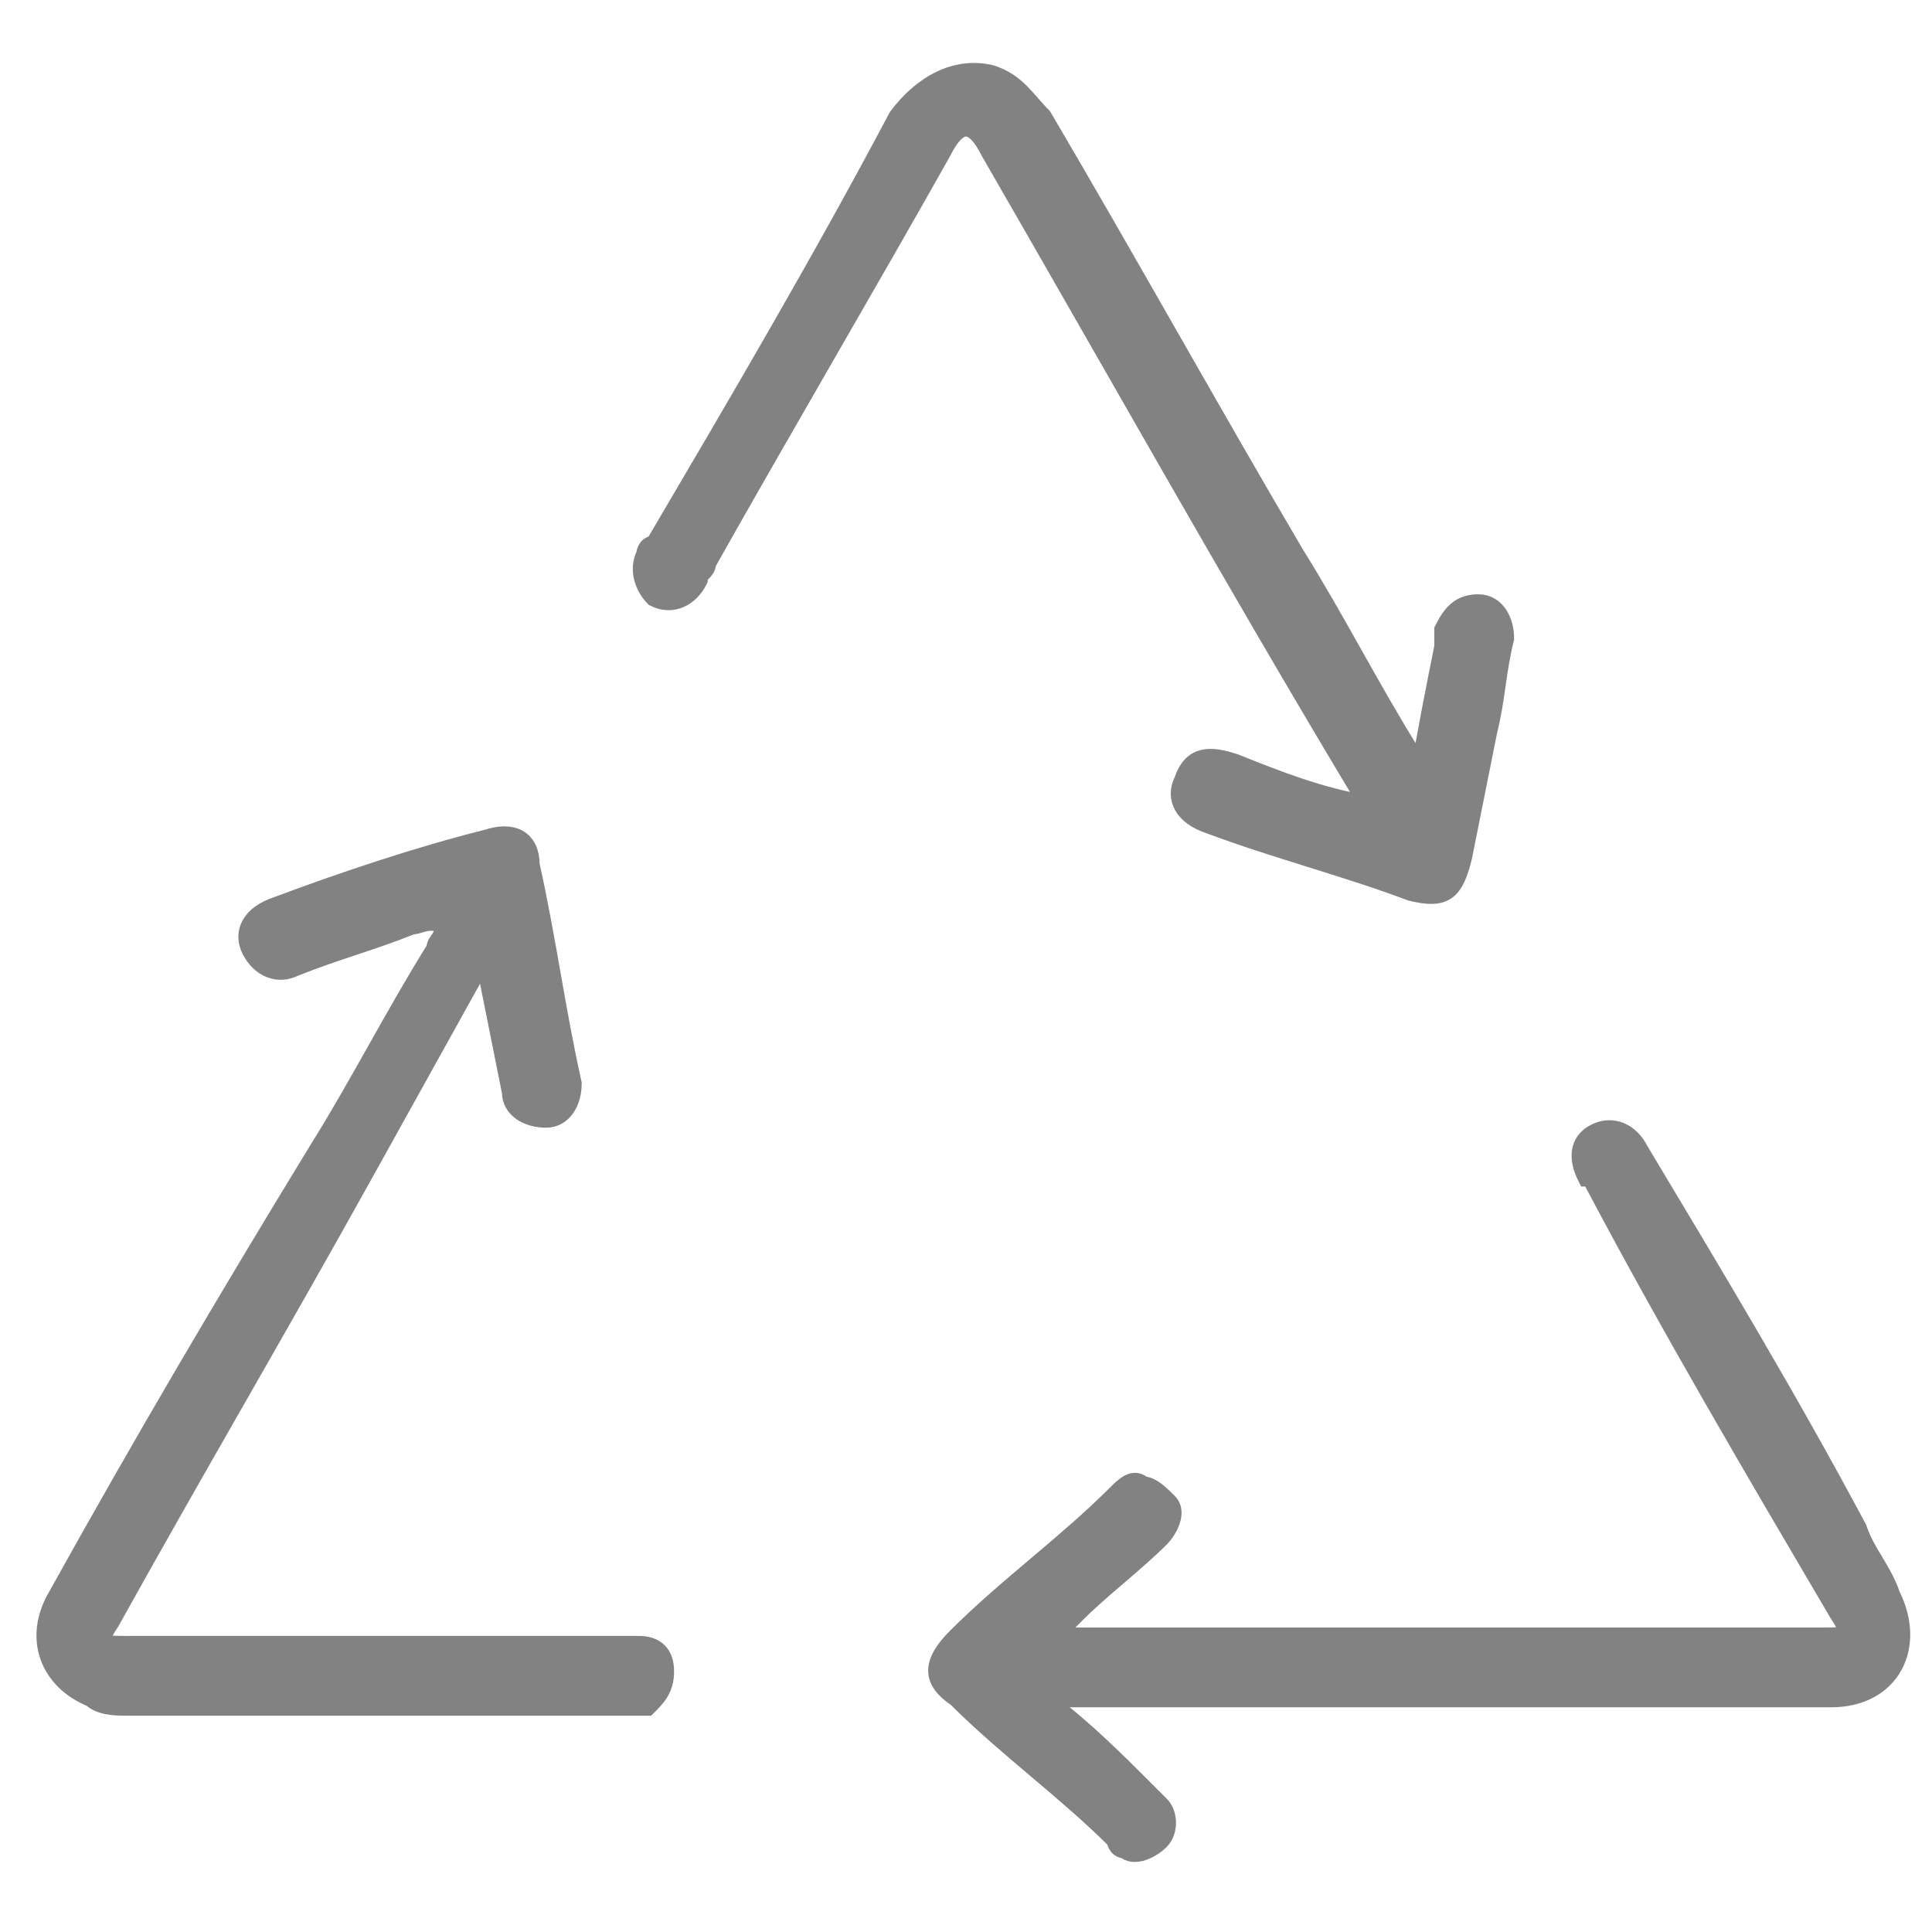
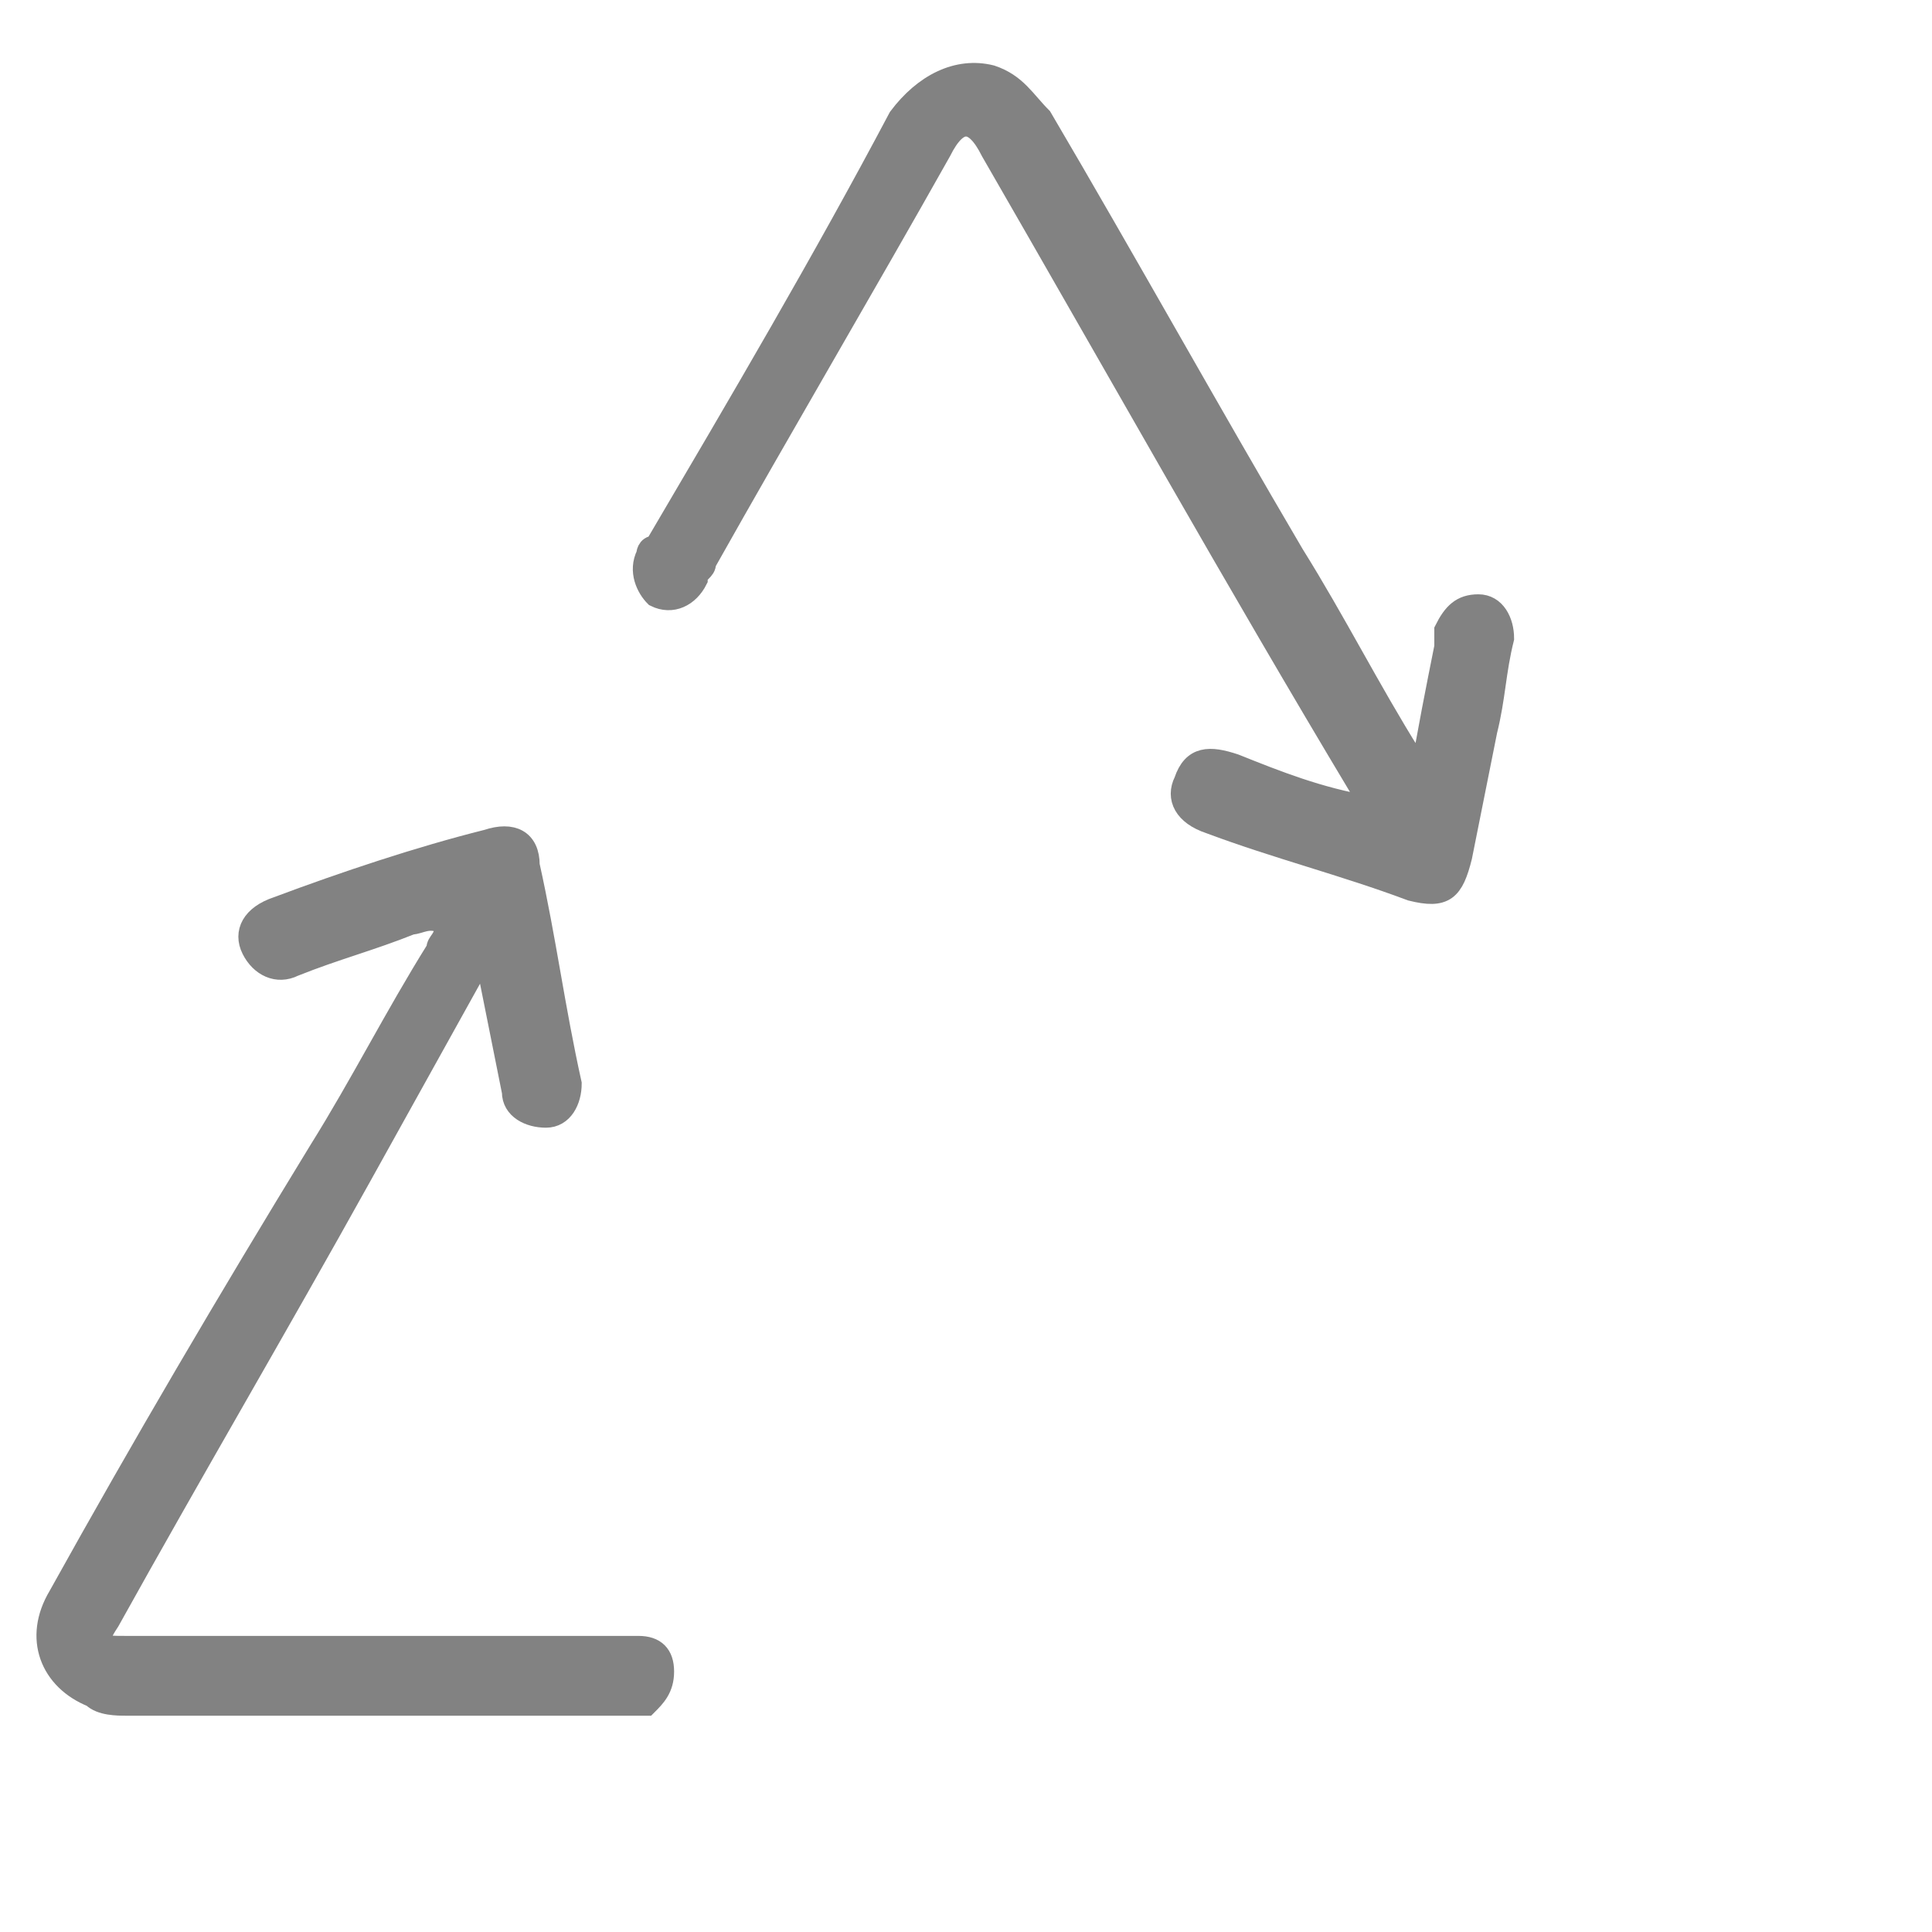
<svg xmlns="http://www.w3.org/2000/svg" version="1.1" id="Capa_1" x="0px" y="0px" viewBox="0 0 23 23" style="enable-background:new 0 0 23 23;" xml:space="preserve">
  <style type="text/css">
	.st0{fill:#828282;stroke:#828282;stroke-width:0.25;stroke-miterlimit:10;}
</style>
  <g>
    <path class="st0" d="M5.8,11.3c-0.5,0.9-1,1.8-1.5,2.7c-1,1.8-2,3.5-3,5.3c-0.2,0.3-0.1,0.3,0.2,0.3c2,0,3.9,0,5.9,0   c0.1,0,0.2,0,0.2,0c0.2,0,0.3,0.1,0.3,0.3c0,0.2-0.1,0.3-0.2,0.4c-0.1,0-0.2,0-0.3,0c-2,0-4,0-5.9,0c-0.1,0-0.3,0-0.4-0.1   C0.6,20,0.4,19.5,0.7,19c1-1.8,2-3.5,3.1-5.3c0.5-0.8,0.9-1.6,1.4-2.4c0-0.1,0.1-0.1,0.1-0.3c-0.2-0.1-0.3,0-0.4,0   c-0.5,0.2-0.9,0.3-1.4,0.5c-0.2,0.1-0.4,0-0.5-0.2s0-0.4,0.3-0.5C4.1,10.5,5,10.2,5.8,10c0.3-0.1,0.5,0,0.5,0.3   c0.2,0.9,0.3,1.7,0.5,2.6c0,0.2-0.1,0.4-0.3,0.4c-0.2,0-0.4-0.1-0.4-0.3c-0.1-0.5-0.2-1-0.3-1.5C5.9,11.4,5.8,11.4,5.8,11.3z" />
-     <path class="st0" d="M12.5,20.3c0.4,0.3,0.8,0.7,1.1,1c0.1,0.1,0.1,0.1,0.2,0.2c0.1,0.1,0.1,0.3,0,0.4s-0.3,0.2-0.4,0.1   c-0.1,0-0.1-0.1-0.1-0.1c-0.6-0.6-1.3-1.1-1.9-1.7c-0.3-0.2-0.3-0.4,0-0.7c0.6-0.6,1.3-1.1,1.9-1.7c0.1-0.1,0.2-0.2,0.3-0.1   c0.1,0,0.2,0.1,0.3,0.2s0,0.3-0.1,0.4c-0.3,0.3-0.7,0.6-1,0.9c-0.1,0.1-0.2,0.2-0.3,0.3c0.1,0,0.2,0,0.3,0c3,0,5.9,0,8.9,0   c0.3,0,0.4,0,0.2-0.3c-1-1.7-2-3.4-2.9-5.1c0,0,0-0.1-0.1-0.1c-0.1-0.2-0.1-0.4,0.1-0.5s0.4,0,0.5,0.2c0.9,1.5,1.8,3,2.6,4.5   c0.1,0.3,0.3,0.5,0.4,0.8c0.3,0.6,0,1.2-0.7,1.2c-0.1,0-0.2,0-0.3,0c-2.9,0-5.9,0-8.8,0C12.7,20.2,12.6,20.2,12.5,20.3   C12.5,20.2,12.5,20.2,12.5,20.3z" />
    <path class="st0" d="M16.9,9.3c0.1-0.6,0.2-1.1,0.3-1.6c0-0.1,0-0.1,0-0.2c0.1-0.2,0.2-0.3,0.4-0.3c0.2,0,0.3,0.2,0.3,0.4   c-0.1,0.4-0.1,0.7-0.2,1.1c-0.1,0.5-0.2,1-0.3,1.5c-0.1,0.4-0.2,0.5-0.6,0.4c-0.8-0.3-1.6-0.5-2.4-0.8c-0.3-0.1-0.4-0.3-0.3-0.5   C14.2,9,14.4,9,14.7,9.1c0.5,0.2,1,0.4,1.6,0.5c0-0.1-0.1-0.1-0.1-0.2c-1.5-2.5-2.9-5-4.4-7.6c-0.2-0.4-0.4-0.4-0.6,0   c-0.9,1.6-1.9,3.3-2.8,4.9c0,0.1-0.1,0.1-0.1,0.2C8.2,7.1,8,7.2,7.8,7.1C7.7,7,7.6,6.8,7.7,6.6c0,0,0-0.1,0.1-0.1   c1-1.7,2-3.4,2.9-5.1C11,1,11.4,0.8,11.8,0.9c0.3,0.1,0.4,0.3,0.6,0.5c1,1.7,2,3.5,3,5.2c0.5,0.8,0.9,1.6,1.4,2.4   C16.8,9.1,16.8,9.2,16.9,9.3z" />
  </g>
</svg>